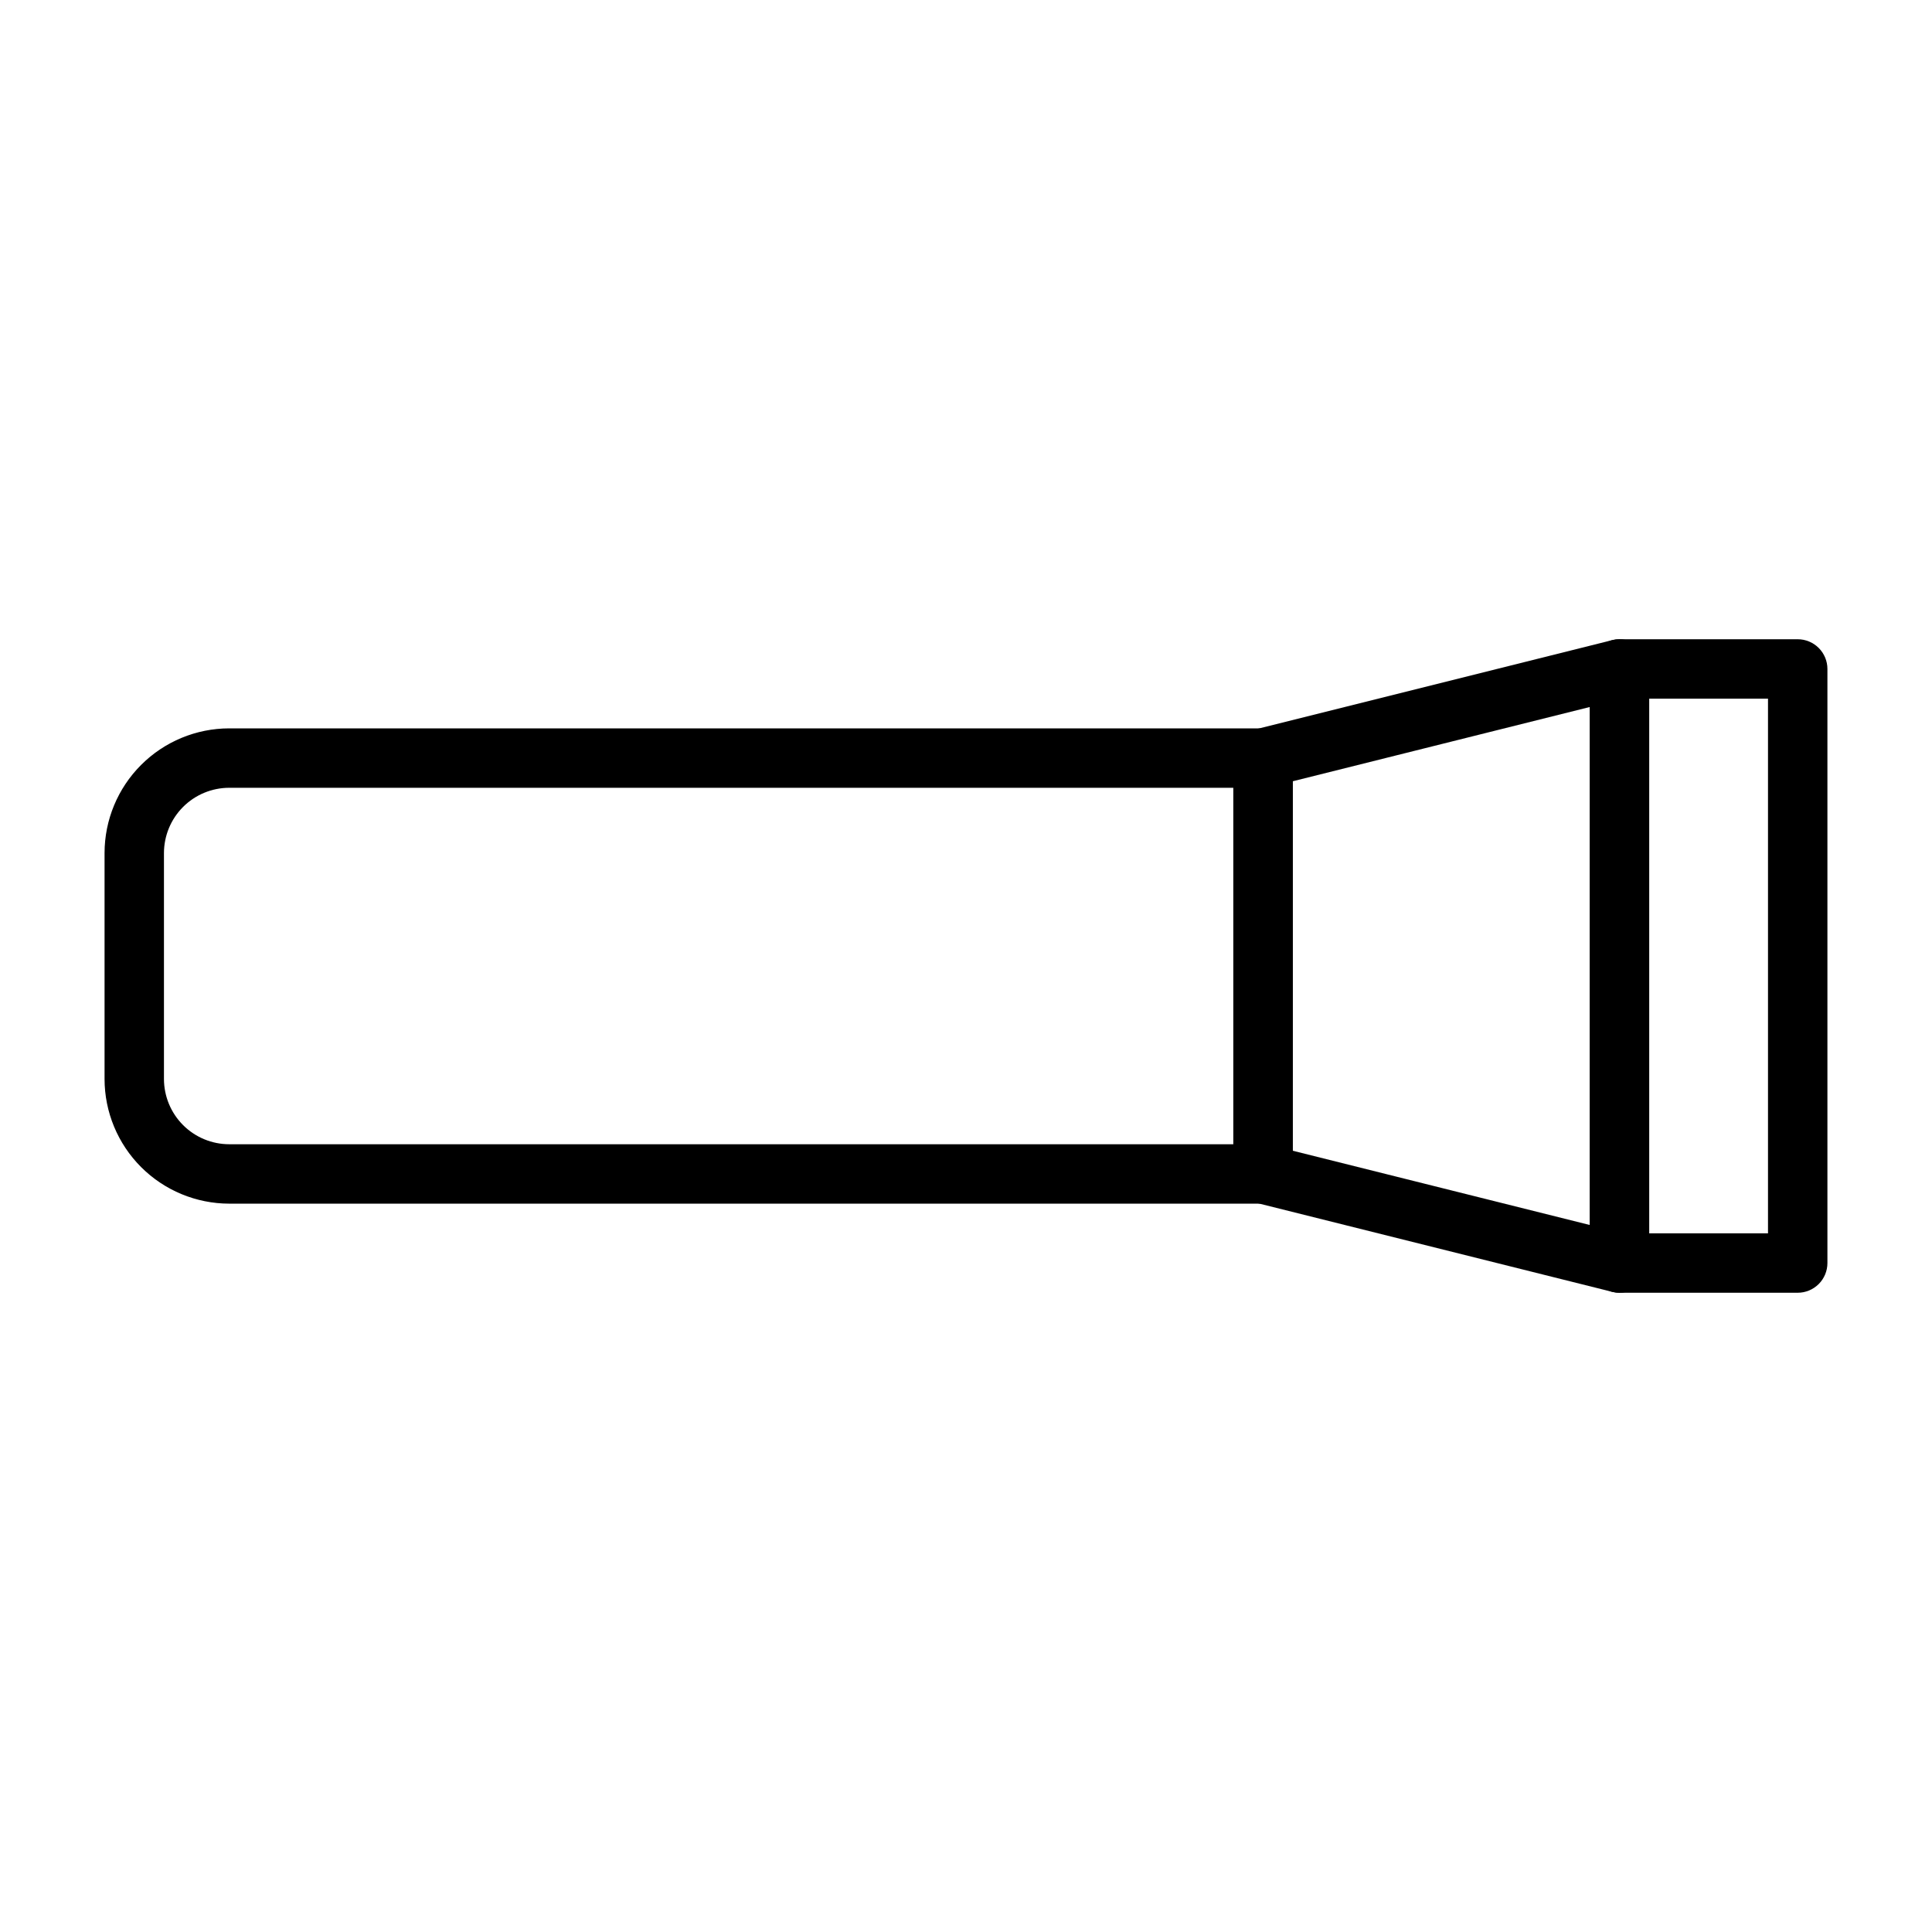
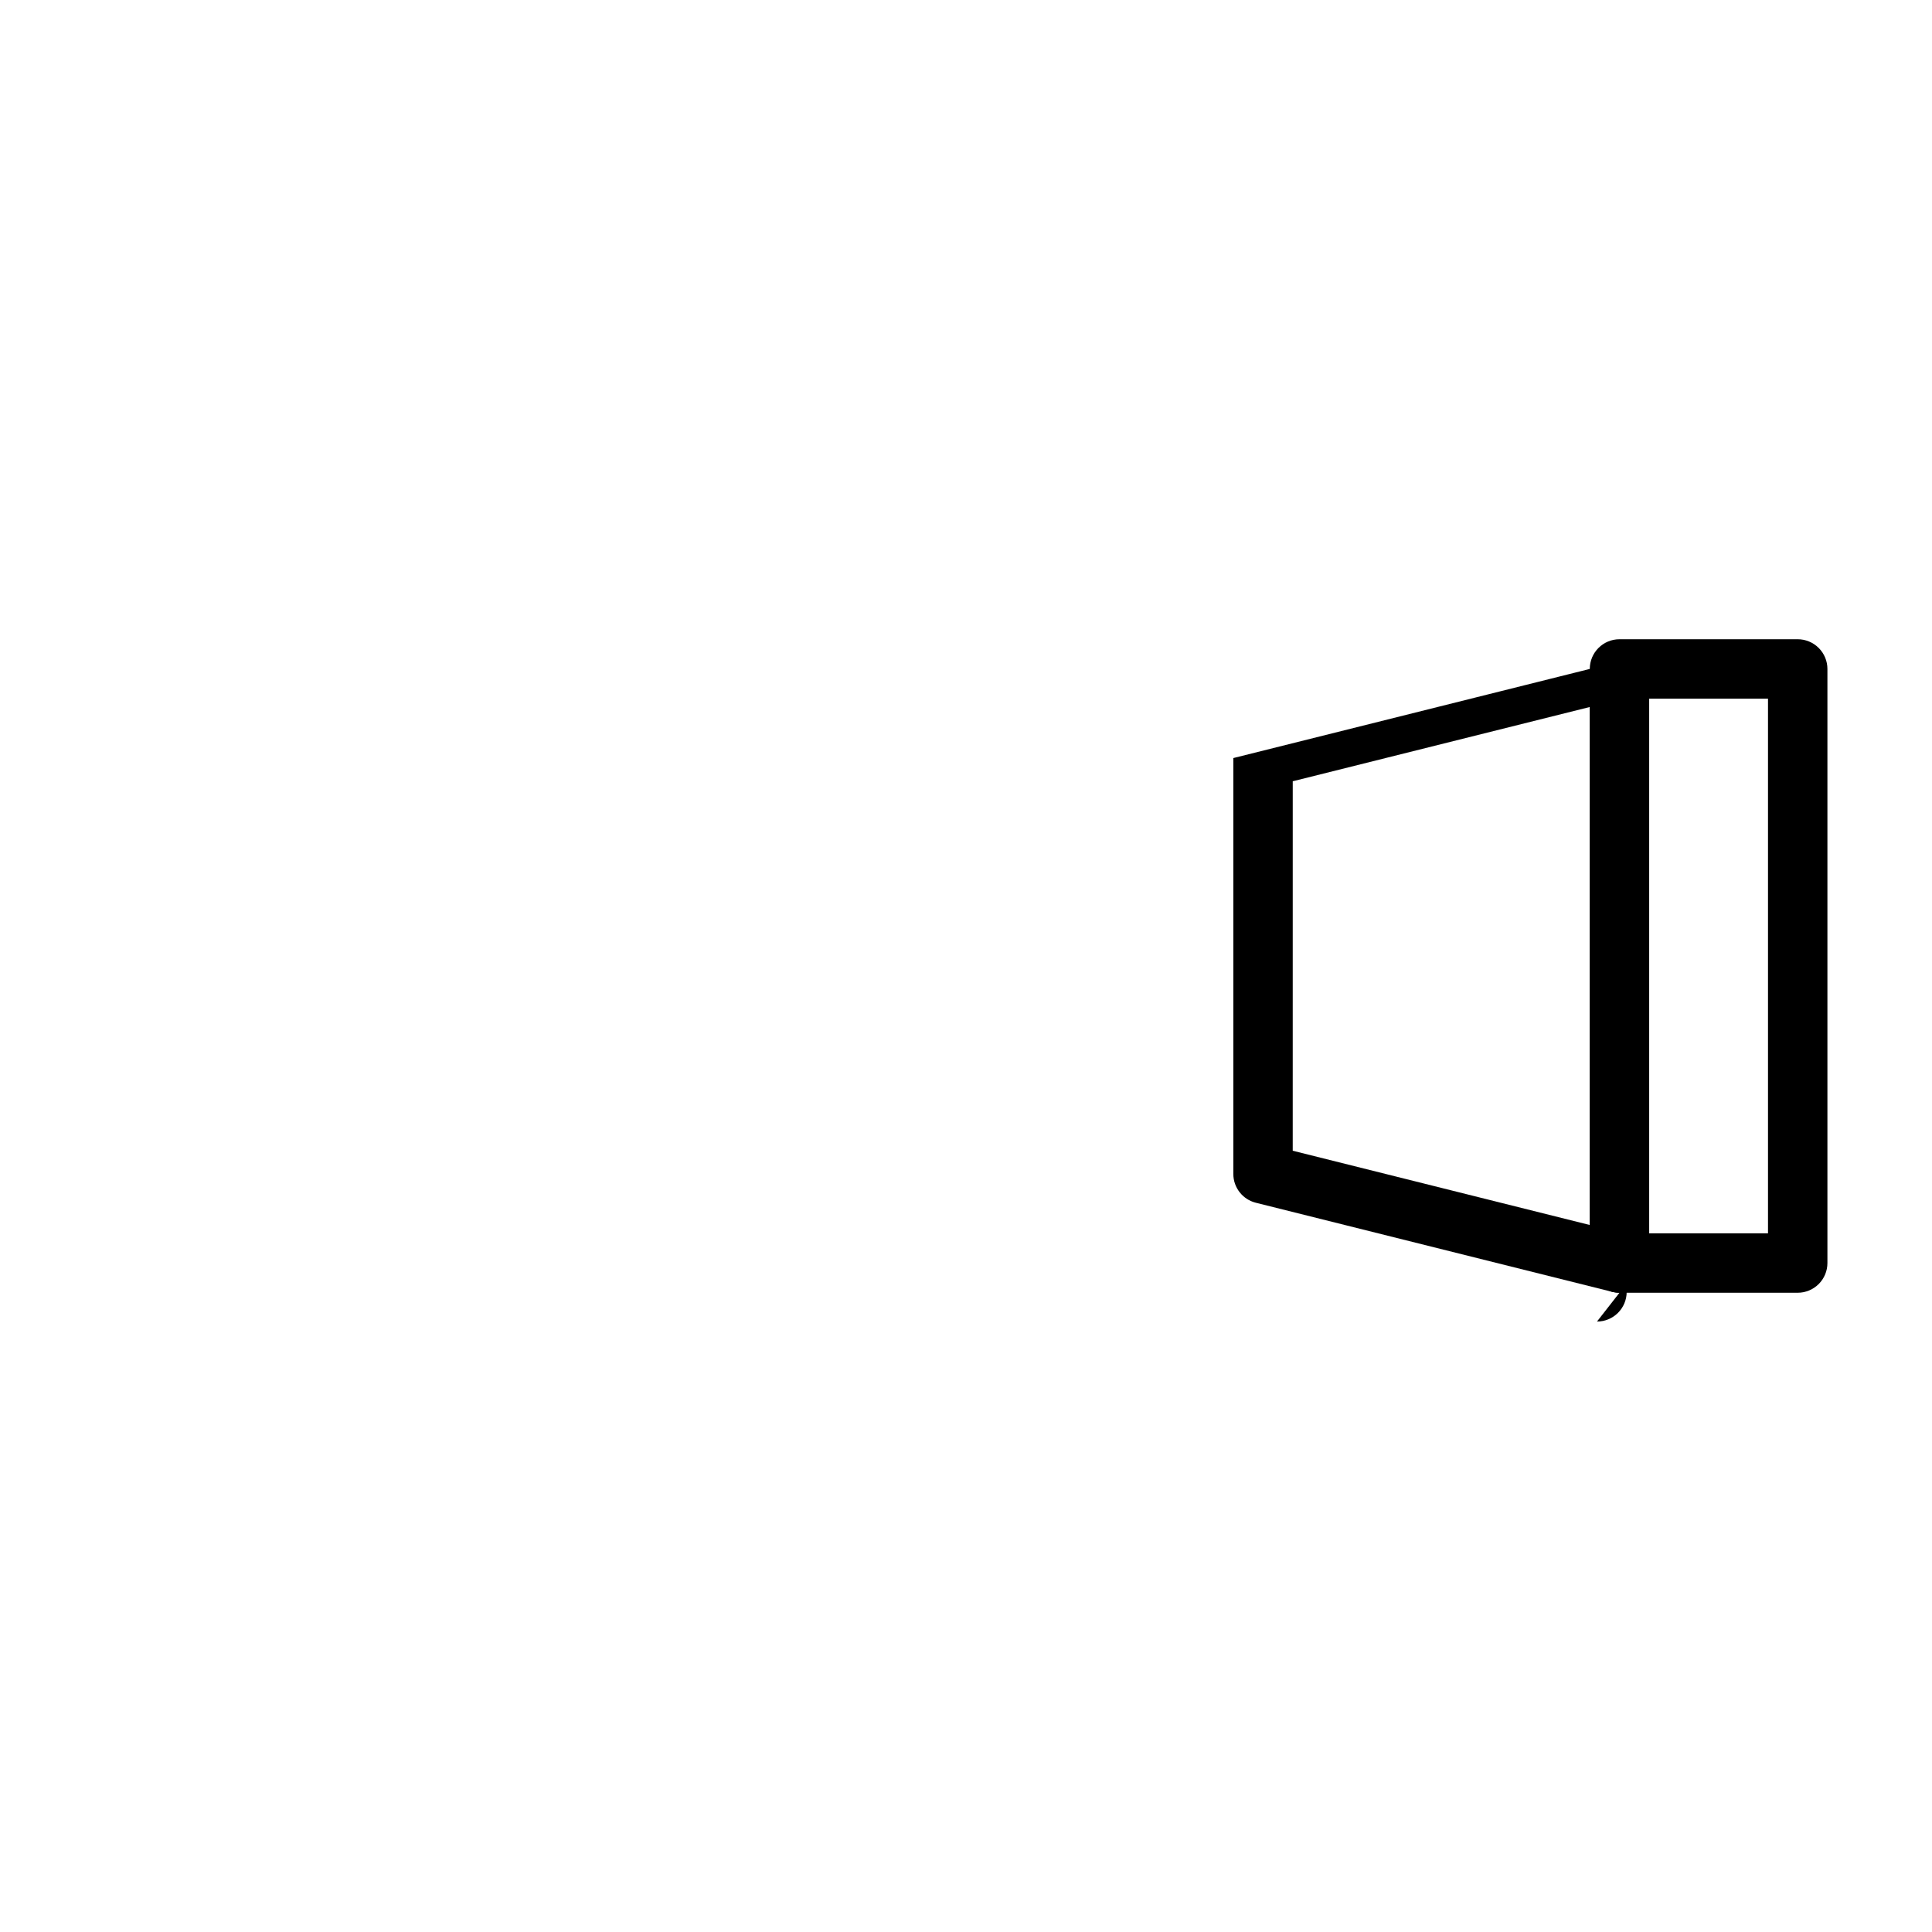
<svg xmlns="http://www.w3.org/2000/svg" fill="#000000" width="800px" height="800px" version="1.1" viewBox="144 144 512 512">
  <g>
    <path d="m620.41 486.59h-47.23c-4.348 0-7.871-3.523-7.871-7.871v-157.44c0-4.348 3.523-7.871 7.871-7.871h47.23c2.09 0 4.09 0.828 5.566 2.305 1.477 1.477 2.309 3.481 2.309 5.566v157.44c0 2.086-0.832 4.09-2.309 5.566-1.477 1.477-3.477 2.305-5.566 2.305zm-39.359-15.742h31.488v-141.7h-31.488z" />
-     <path d="m573.18 486.59c-0.645 0.004-1.285-0.078-1.906-0.234l-94.465-23.617c-3.504-0.875-5.965-4.023-5.965-7.637v-110.21c0-3.613 2.461-6.762 5.965-7.637l94.465-23.617c2.352-0.586 4.84-0.055 6.75 1.434 1.91 1.492 3.027 3.781 3.027 6.203v157.44c0 4.348-3.523 7.871-7.871 7.871zm-86.594-37.637 78.719 19.68 0.004-137.27-78.719 19.68z" />
-     <path d="m478.72 462.98h-273.98c-8.758-0.012-17.152-3.496-23.344-9.688-6.195-6.195-9.68-14.59-9.688-23.348v-59.887c0.008-8.758 3.492-17.152 9.688-23.344 6.191-6.195 14.586-9.68 23.344-9.688h273.98c2.086 0 4.09 0.828 5.566 2.305 1.477 1.477 2.305 3.477 2.305 5.566v110.21c0 2.09-0.828 4.09-2.305 5.566-1.477 1.477-3.481 2.309-5.566 2.309zm-273.98-110.21c-4.582 0.008-8.977 1.828-12.219 5.07-3.242 3.242-5.062 7.637-5.07 12.219v59.887c0.008 4.582 1.828 8.977 5.07 12.219 3.242 3.242 7.637 5.066 12.219 5.07h266.11v-94.465z" />
+     <path d="m573.18 486.59c-0.645 0.004-1.285-0.078-1.906-0.234l-94.465-23.617c-3.504-0.875-5.965-4.023-5.965-7.637v-110.21l94.465-23.617c2.352-0.586 4.84-0.055 6.75 1.434 1.91 1.492 3.027 3.781 3.027 6.203v157.44c0 4.348-3.523 7.871-7.871 7.871zm-86.594-37.637 78.719 19.68 0.004-137.27-78.719 19.68z" />
  </g>
</svg>